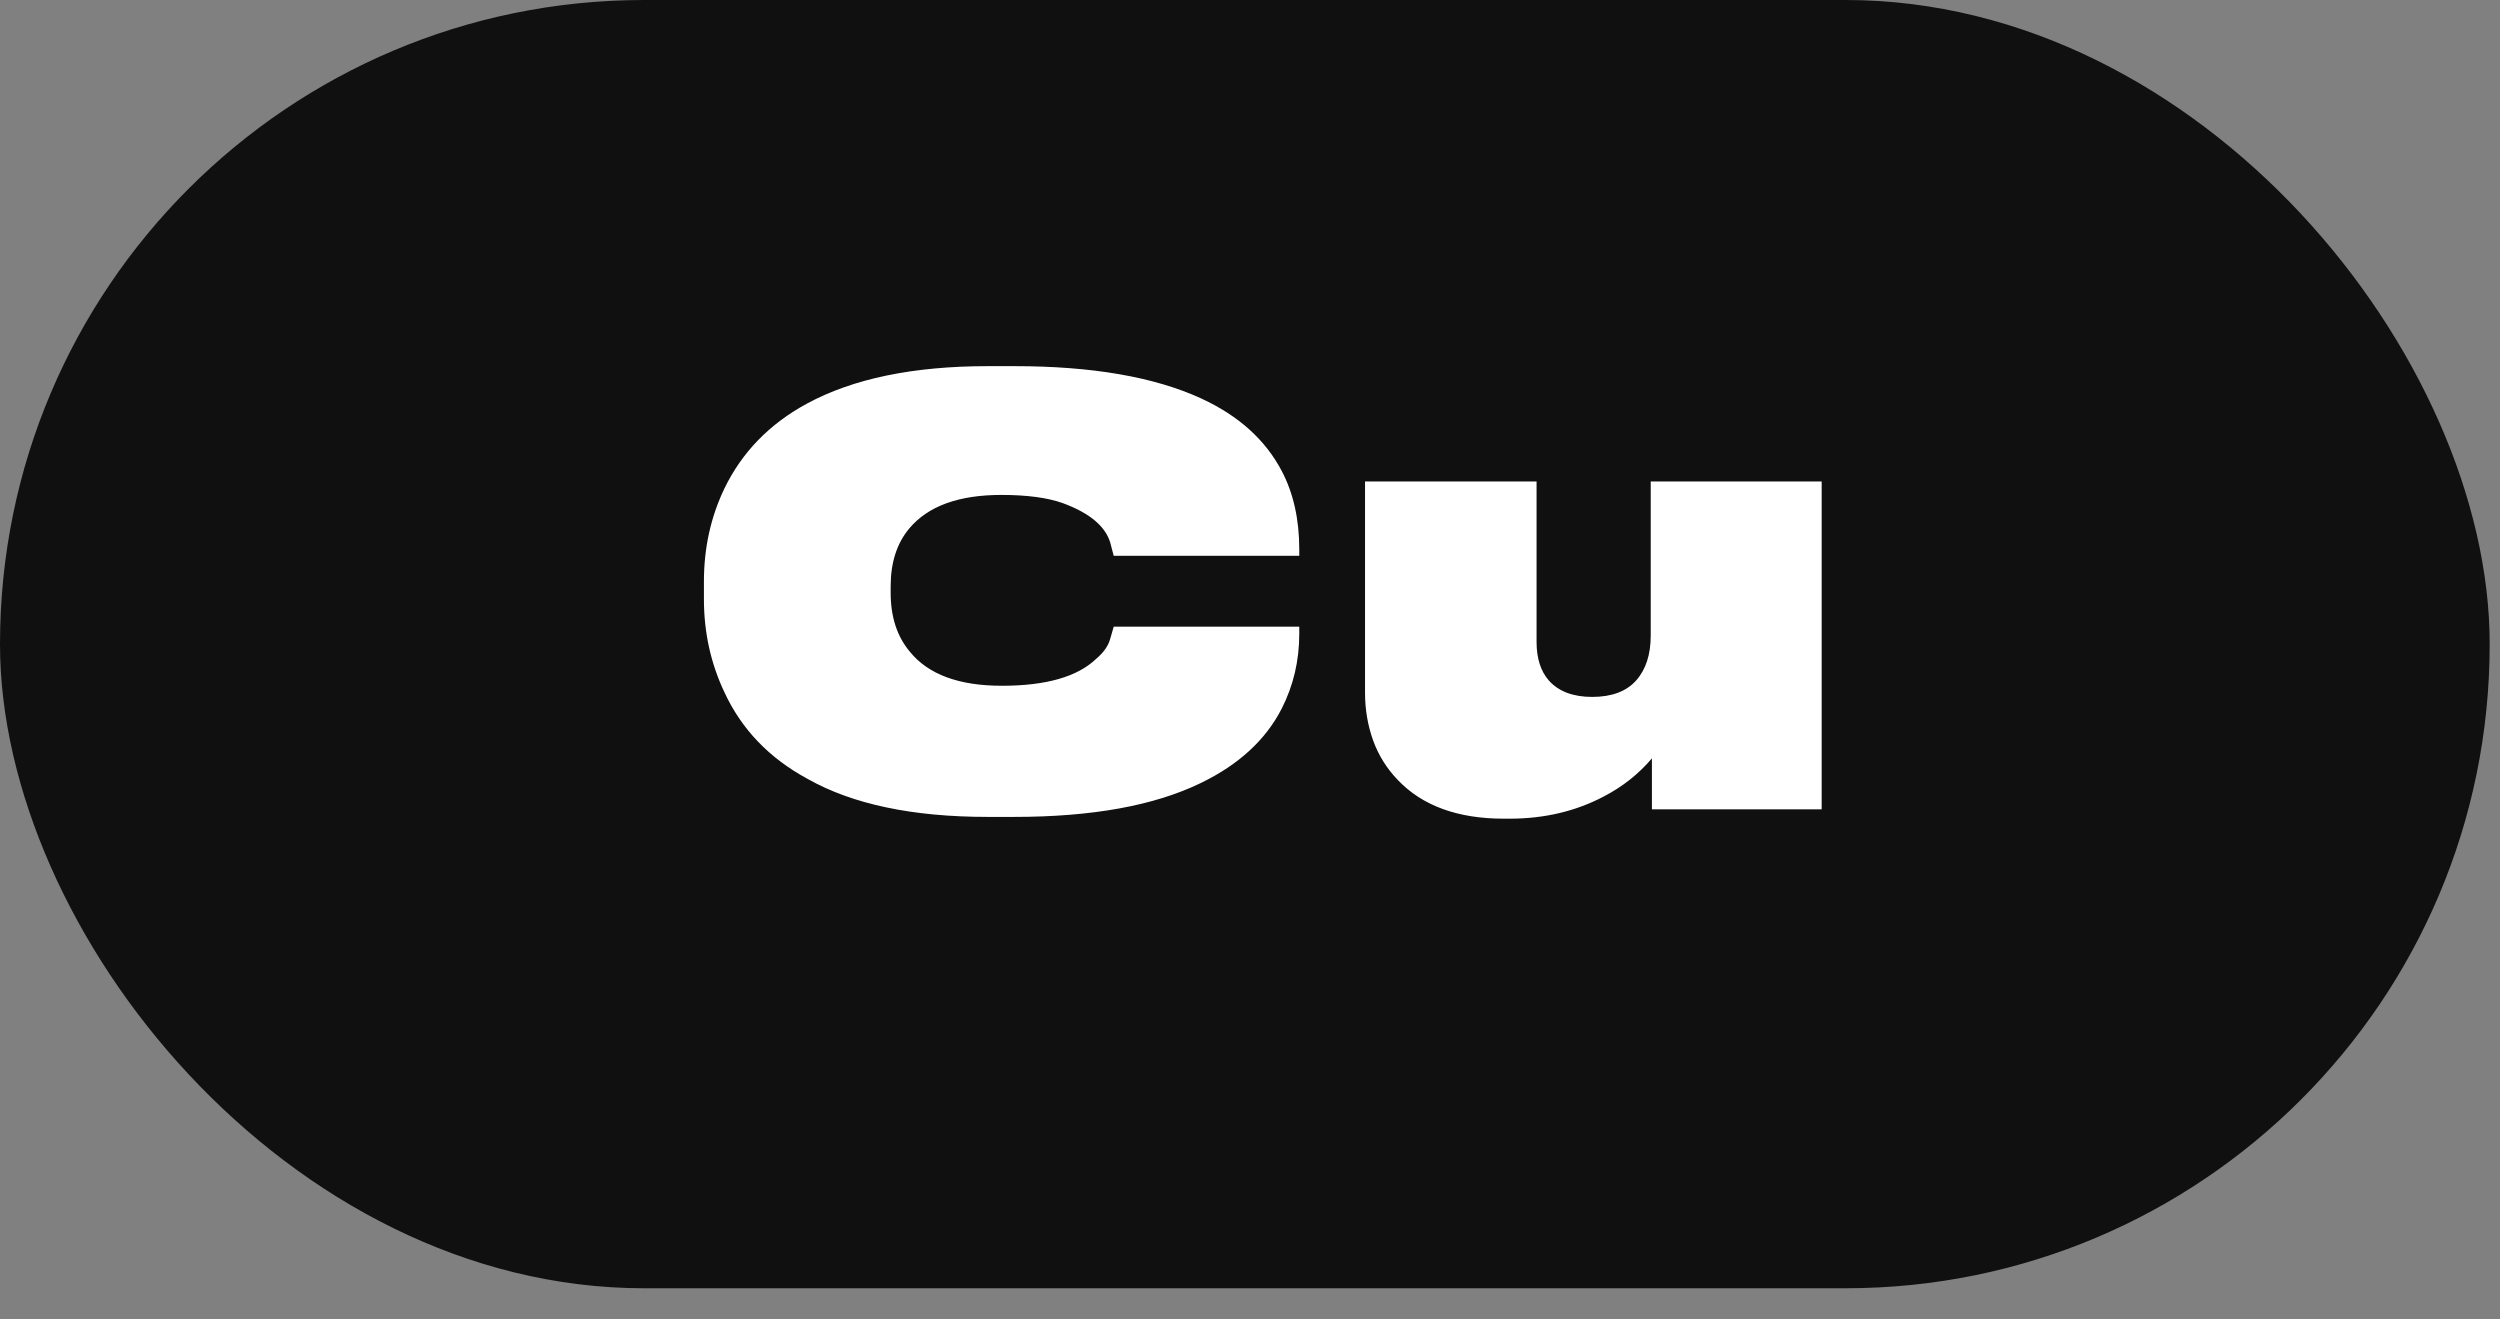
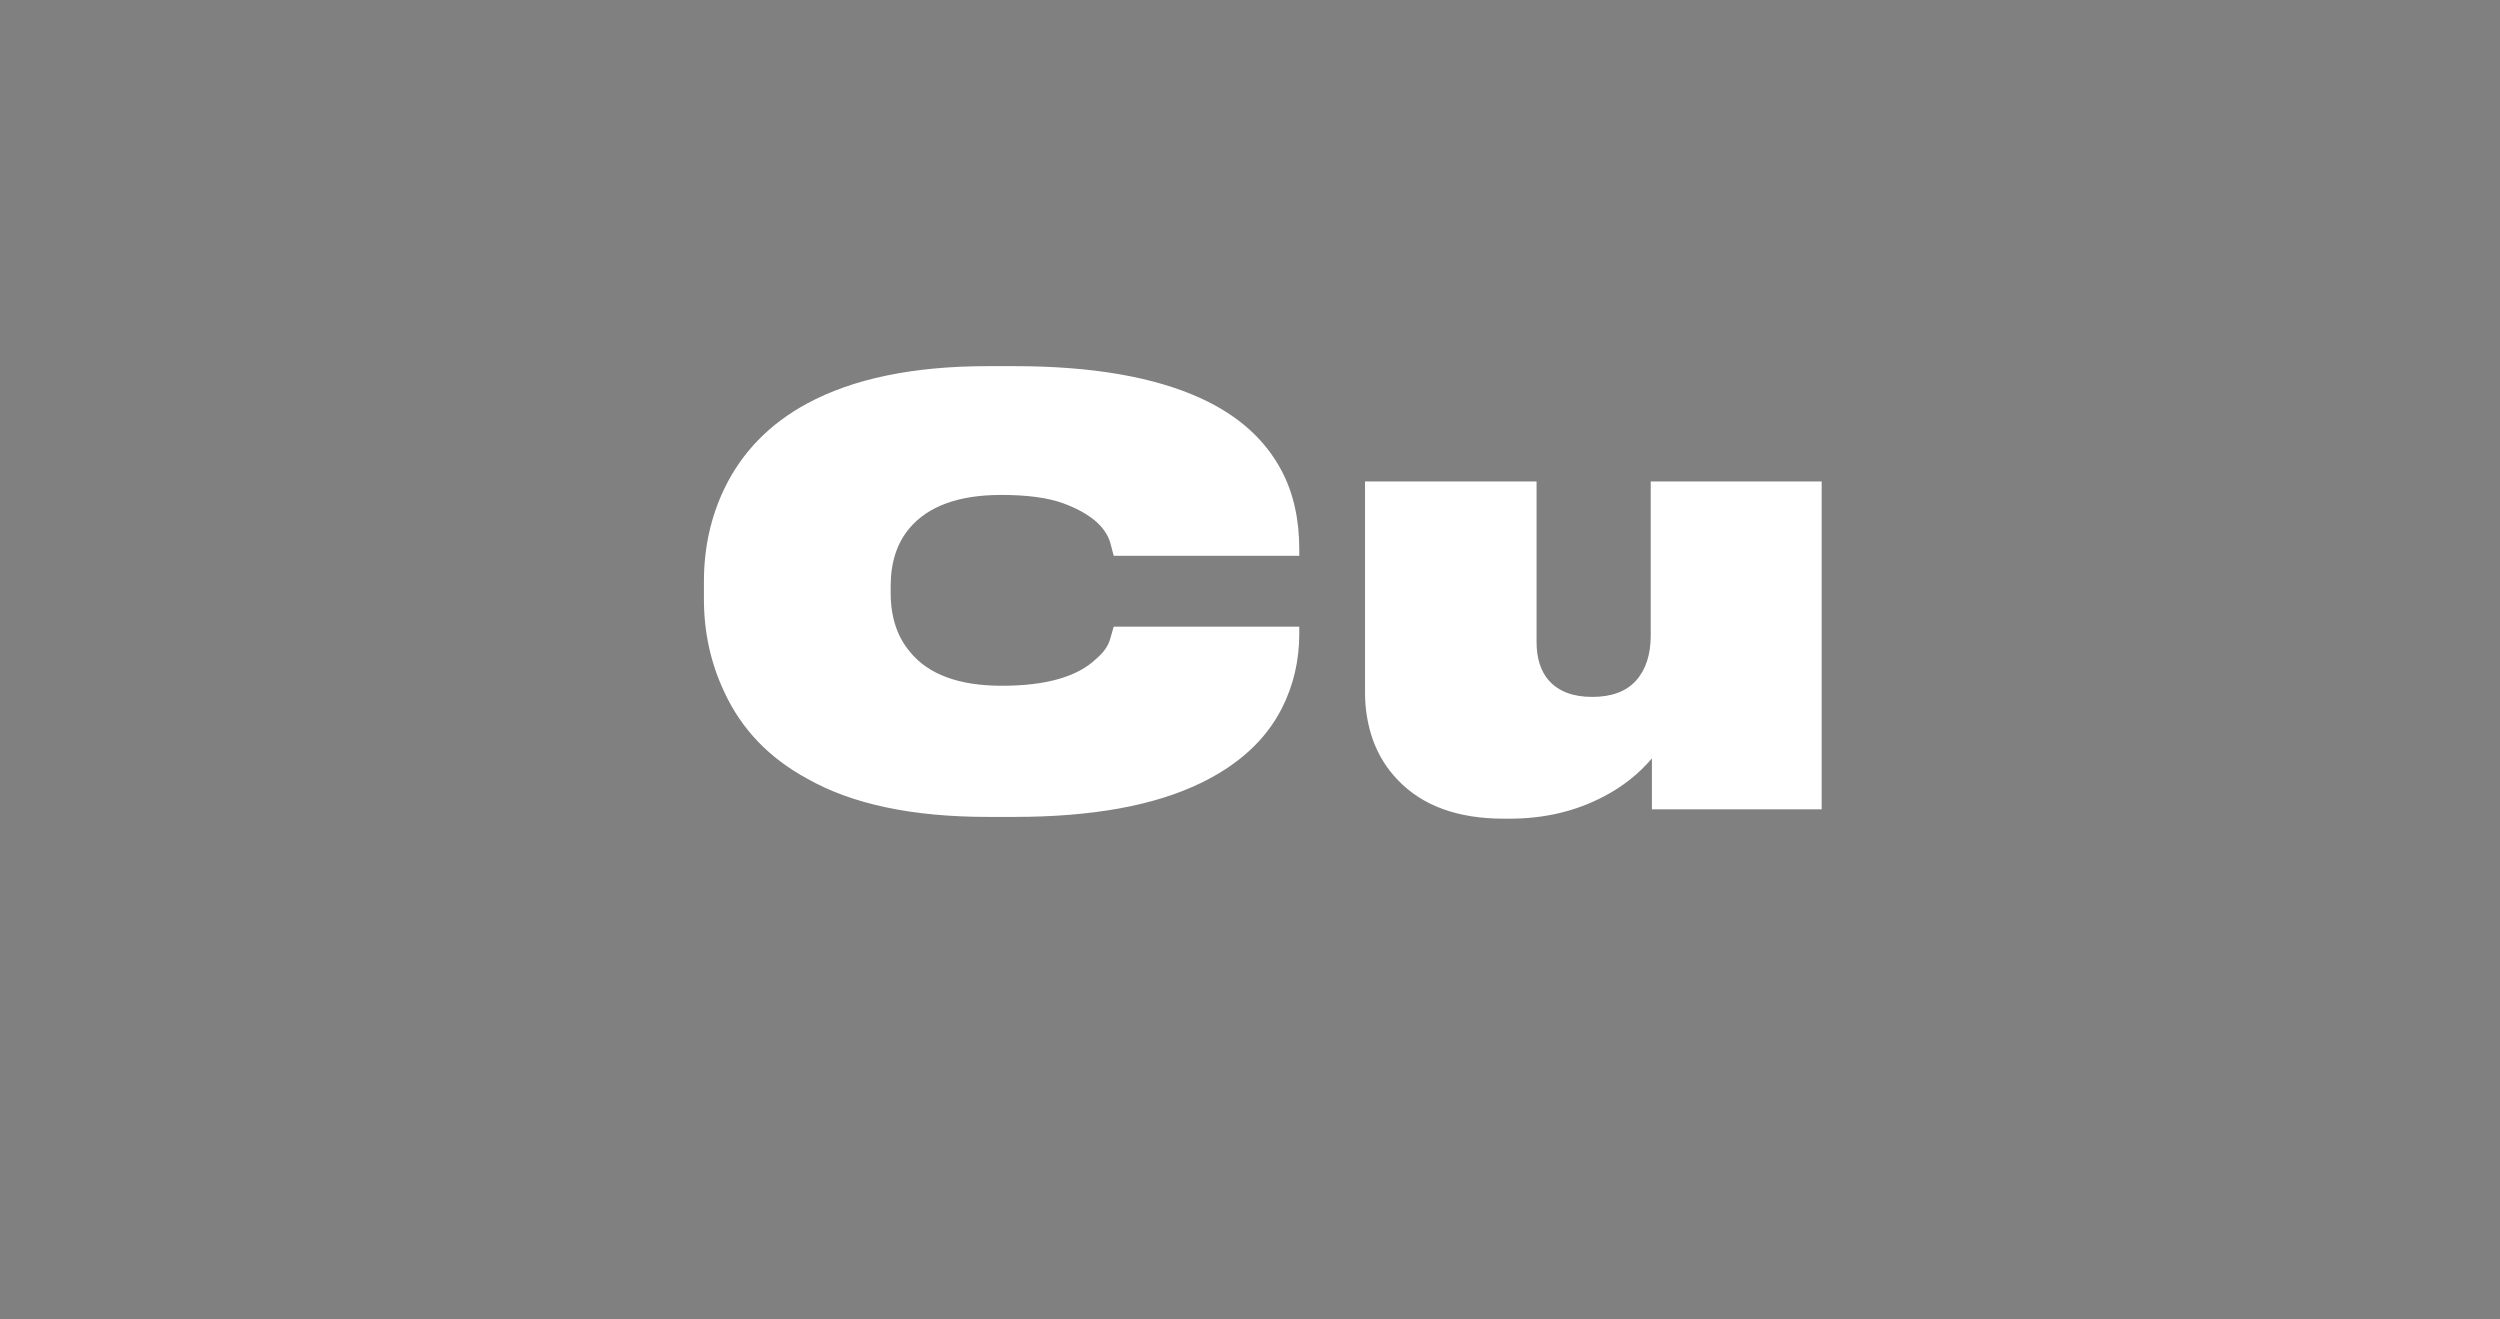
<svg xmlns="http://www.w3.org/2000/svg" width="72" height="38" viewBox="0 0 72 38" fill="none">
  <rect x="0" y="0" width="72" height="38" fill="#808080" stroke="none" />
-   <rect width="71.703" height="37.102" rx="18.551" fill="#101010" />
-   <path d="M28.45 23.527C26.28 23.527 24.549 23.162 23.257 22.431C22.155 21.835 21.357 21.004 20.863 19.936C20.469 19.104 20.273 18.211 20.273 17.255V16.749C20.273 15.783 20.469 14.889 20.863 14.069C21.369 13.023 22.161 12.209 23.24 11.624C24.566 10.905 26.303 10.545 28.45 10.545H29.208C31.445 10.545 33.238 10.854 34.587 11.472C35.666 11.967 36.441 12.664 36.913 13.563C37.251 14.204 37.419 14.957 37.419 15.822V16.008H32.075L31.973 15.62C31.827 15.148 31.372 14.771 30.608 14.49C30.169 14.333 29.579 14.254 28.837 14.254C27.612 14.254 26.73 14.575 26.191 15.215C25.831 15.642 25.651 16.199 25.651 16.884V17.07C25.651 17.767 25.836 18.334 26.207 18.773C26.736 19.424 27.618 19.75 28.854 19.75C30.124 19.75 31.029 19.492 31.569 18.975C31.782 18.795 31.917 18.604 31.973 18.402L32.075 18.048H37.419V18.25C37.419 19.026 37.251 19.745 36.913 20.408C36.453 21.307 35.677 22.021 34.587 22.549C33.249 23.201 31.456 23.527 29.208 23.527H28.45ZM52.464 23.308H47.575V21.841C47.193 22.291 46.732 22.656 46.192 22.937C45.383 23.364 44.478 23.578 43.478 23.578H43.309C41.983 23.578 40.966 23.207 40.258 22.465C39.943 22.139 39.707 21.762 39.549 21.335C39.392 20.897 39.313 20.436 39.313 19.953V13.866H44.253V18.486C44.253 18.958 44.371 19.329 44.607 19.599C44.888 19.913 45.304 20.071 45.855 20.071C46.417 20.071 46.839 19.913 47.12 19.599C47.401 19.284 47.541 18.851 47.541 18.3V13.866H52.464V23.308Z" fill="white" />
+   <path d="M28.45 23.527C26.28 23.527 24.549 23.162 23.257 22.431C22.155 21.835 21.357 21.004 20.863 19.936C20.469 19.104 20.273 18.211 20.273 17.255V16.749C20.273 15.783 20.469 14.889 20.863 14.069C21.369 13.023 22.161 12.209 23.24 11.624C24.566 10.905 26.303 10.545 28.45 10.545H29.208C31.445 10.545 33.238 10.854 34.587 11.472C35.666 11.967 36.441 12.664 36.913 13.563C37.251 14.204 37.419 14.957 37.419 15.822V16.008H32.075L31.973 15.62C31.827 15.148 31.372 14.771 30.608 14.49C30.169 14.333 29.579 14.254 28.837 14.254C27.612 14.254 26.73 14.575 26.191 15.215C25.831 15.642 25.651 16.199 25.651 16.884V17.07C25.651 17.767 25.836 18.334 26.207 18.773C26.736 19.424 27.618 19.75 28.854 19.75C30.124 19.75 31.029 19.492 31.569 18.975C31.782 18.795 31.917 18.604 31.973 18.402L32.075 18.048H37.419V18.25C37.419 19.026 37.251 19.745 36.913 20.408C36.453 21.307 35.677 22.021 34.587 22.549C33.249 23.201 31.456 23.527 29.208 23.527ZM52.464 23.308H47.575V21.841C47.193 22.291 46.732 22.656 46.192 22.937C45.383 23.364 44.478 23.578 43.478 23.578H43.309C41.983 23.578 40.966 23.207 40.258 22.465C39.943 22.139 39.707 21.762 39.549 21.335C39.392 20.897 39.313 20.436 39.313 19.953V13.866H44.253V18.486C44.253 18.958 44.371 19.329 44.607 19.599C44.888 19.913 45.304 20.071 45.855 20.071C46.417 20.071 46.839 19.913 47.12 19.599C47.401 19.284 47.541 18.851 47.541 18.3V13.866H52.464V23.308Z" fill="white" />
</svg>